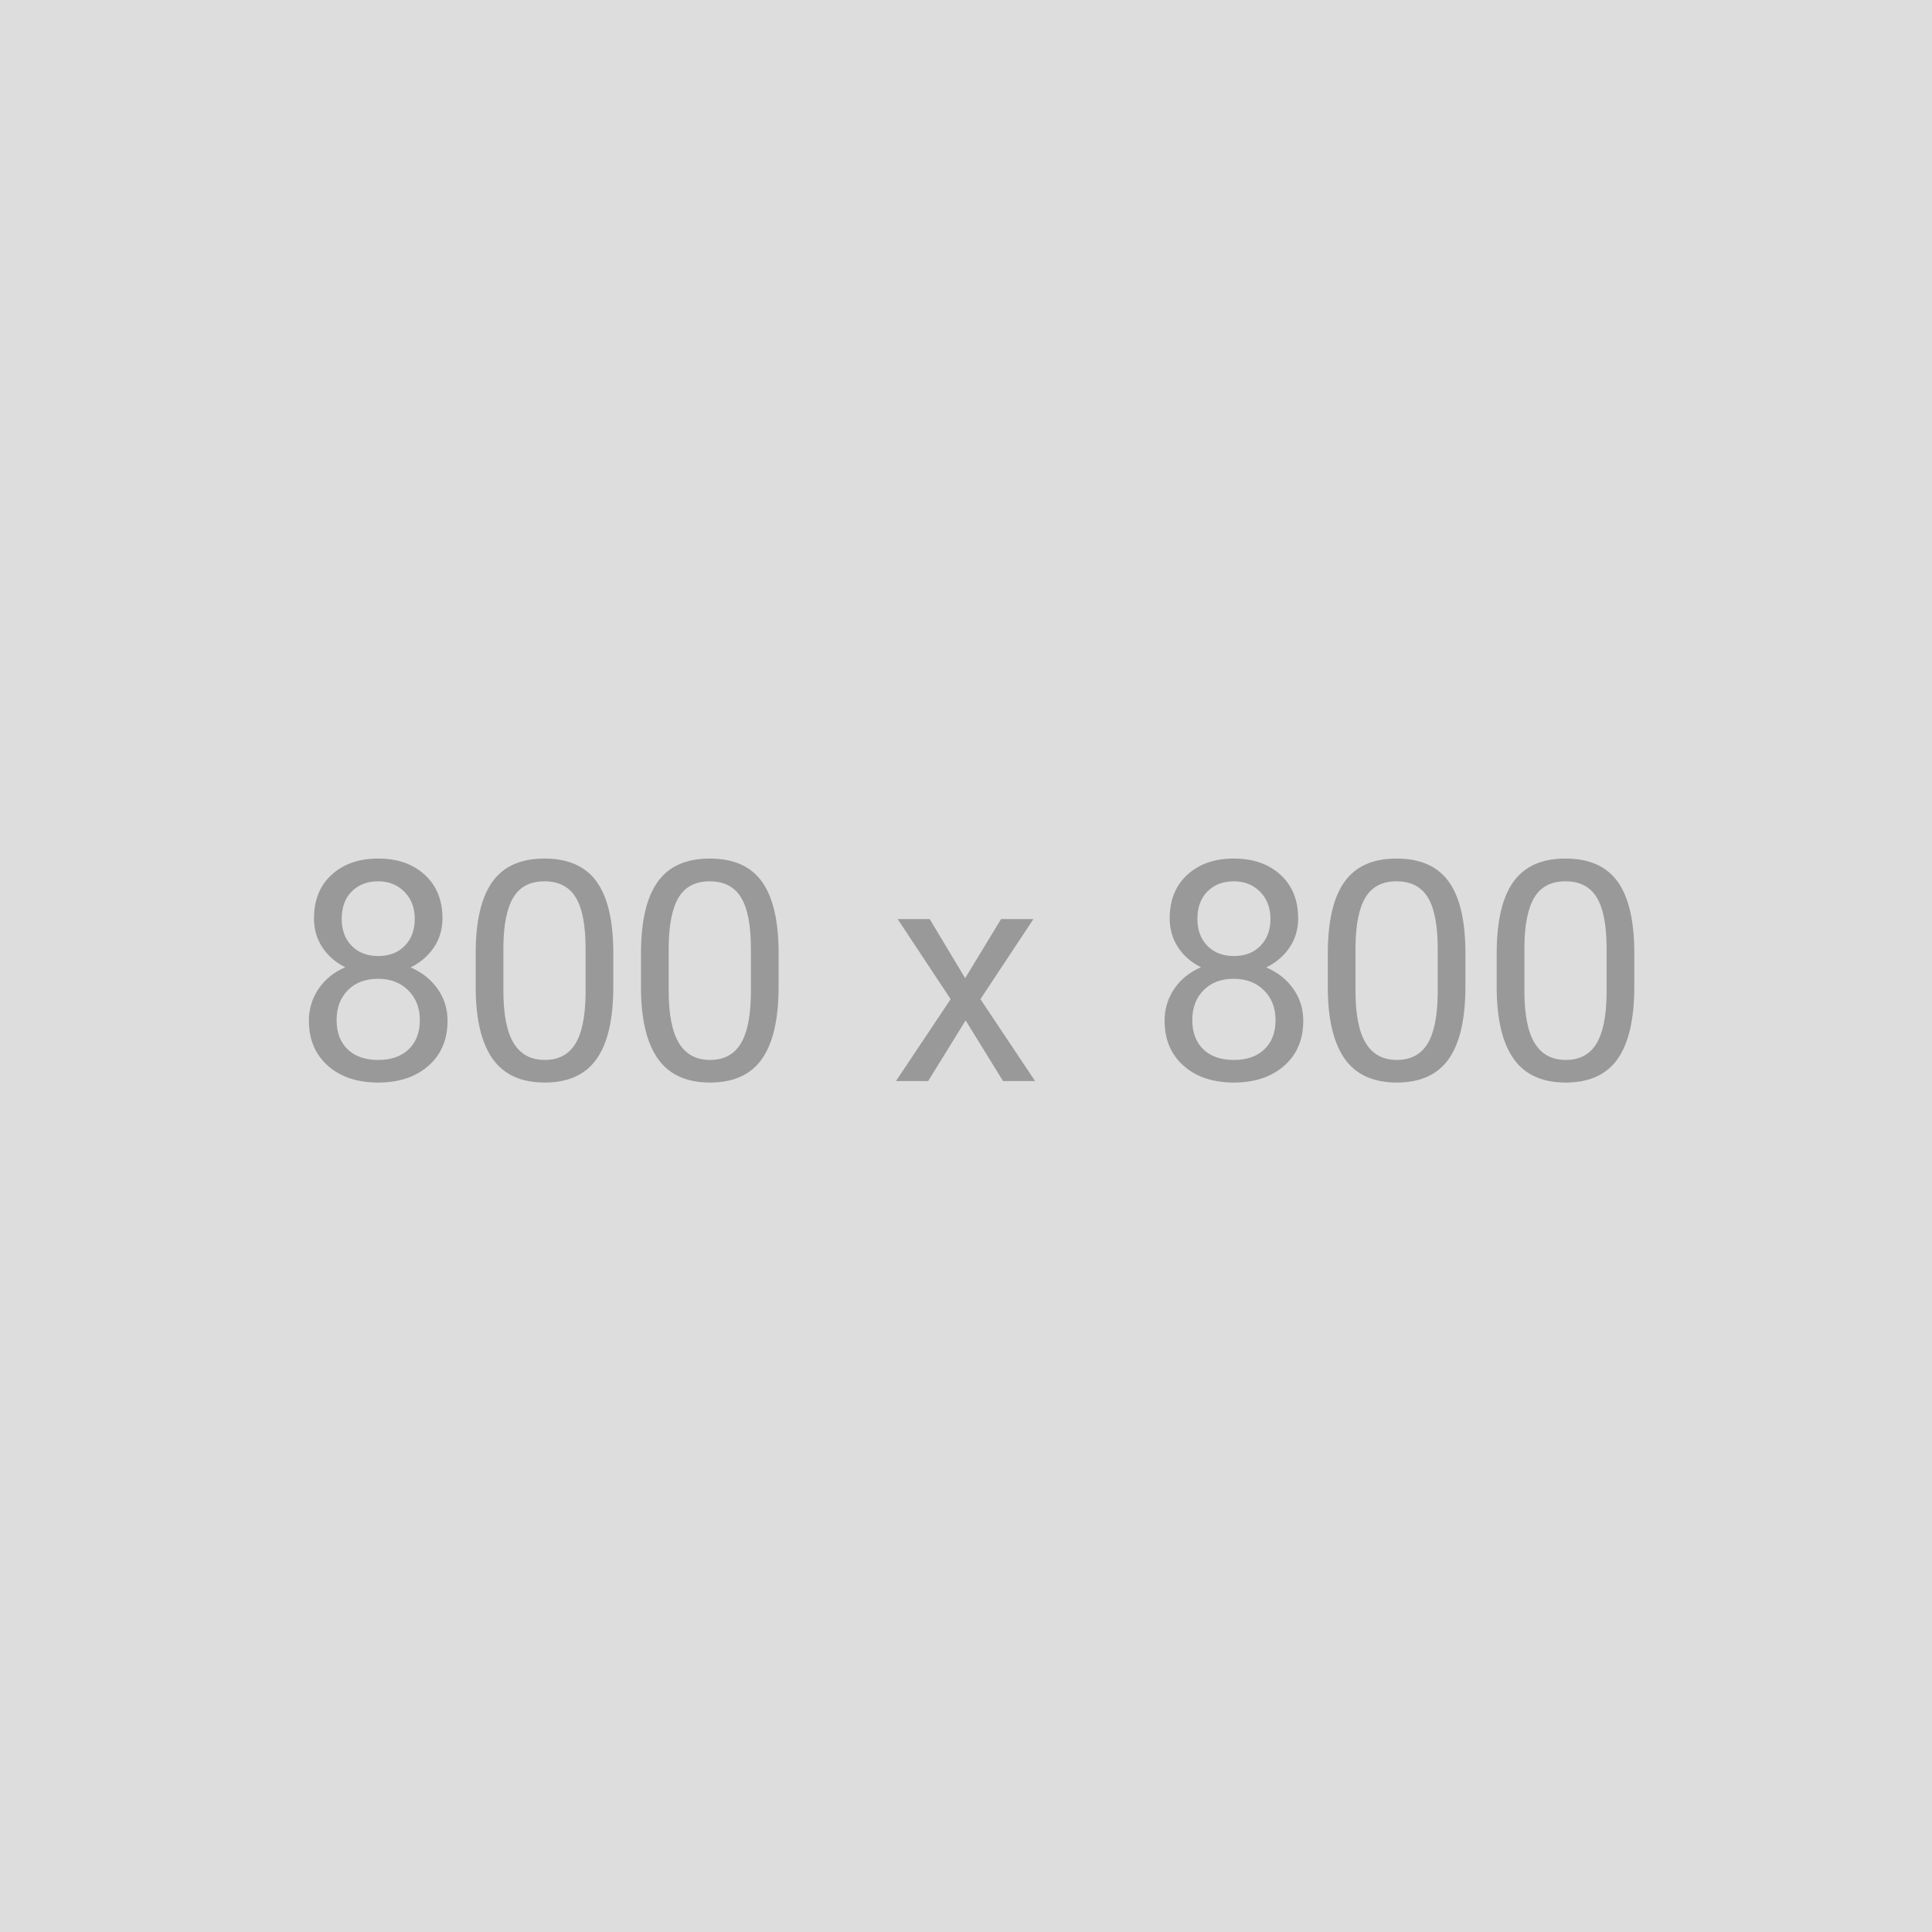
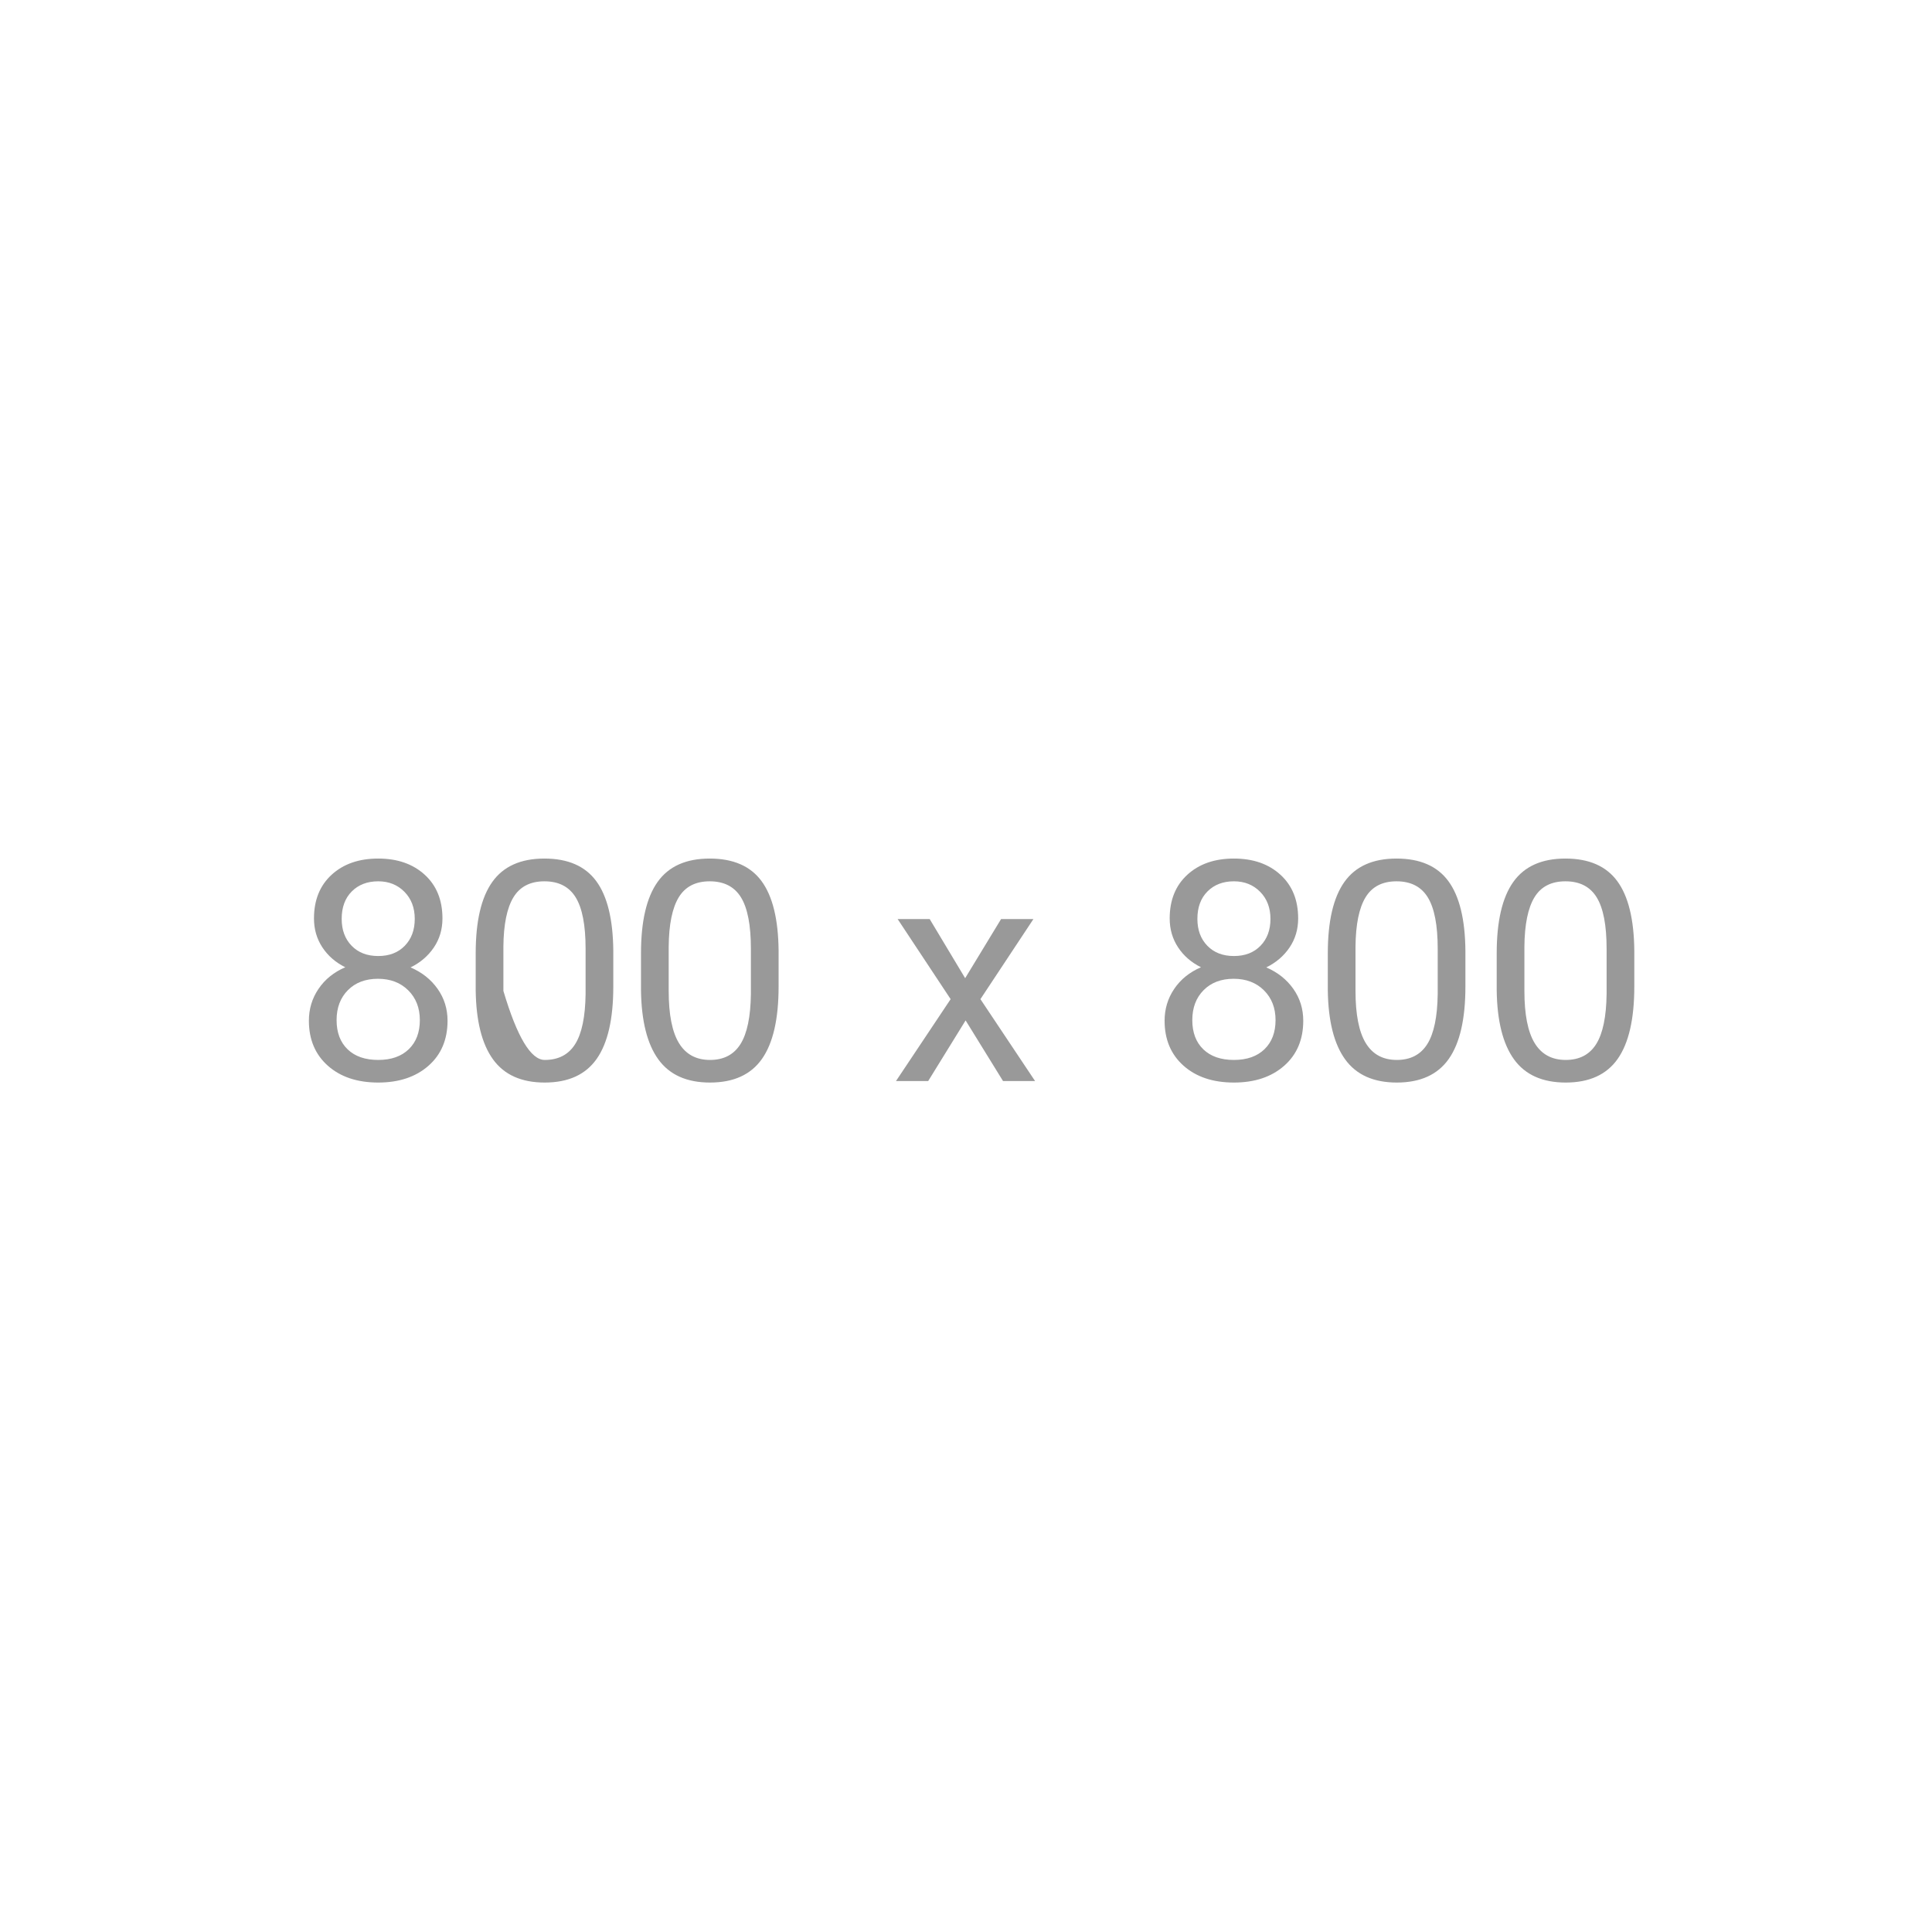
<svg xmlns="http://www.w3.org/2000/svg" height="800" width="800">
-   <rect fill="#dddddd" height="800" width="800" x="0" y="0" />
-   <path d="M42.5 55.667Q42.5 60.208,40.104 63.75Q37.708 67.292,33.625 69.292Q38.375 71.333,41.146 75.25Q43.917 79.167,43.917 84.125Q43.917 92,38.604 96.667Q33.292 101.333,24.625 101.333Q15.875 101.333,10.604 96.646Q5.333 91.958,5.333 84.125Q5.333 79.208,8.021 75.25Q10.708 71.292,15.458 69.25Q11.417 67.25,9.083 63.708Q6.75 60.167,6.75 55.667Q6.75 48,11.667 43.5Q16.583 39,24.625 39Q32.625 39,37.563 43.5Q42.5 48,42.5 55.667ZM36.208 83.958Q36.208 78.875,32.979 75.667Q29.75 72.458,24.542 72.458Q19.333 72.458,16.188 75.625Q13.042 78.792,13.042 83.958Q13.042 89.125,16.104 92.083Q19.167 95.042,24.625 95.042Q30.042 95.042,33.125 92.063Q36.208 89.083,36.208 83.958ZM24.625 45.333Q20.083 45.333,17.271 48.146Q14.458 50.958,14.458 55.792Q14.458 60.417,17.229 63.271Q20 66.125,24.625 66.125Q29.25 66.125,32.021 63.271Q34.792 60.417,34.792 55.792Q34.792 51.167,31.917 48.25Q29.042 45.333,24.625 45.333ZM90.042 74.625Q90.042 88.167,85.417 94.75Q80.792 101.333,70.958 101.333Q61.25 101.333,56.583 94.896Q51.917 88.458,51.75 75.667L51.75 65.375Q51.75 52,56.375 45.5Q61 39,70.875 39Q80.667 39,85.292 45.271Q89.917 51.542,90.042 64.625L90.042 74.625ZM82.333 64.083Q82.333 54.292,79.583 49.813Q76.833 45.333,70.875 45.333Q64.958 45.333,62.25 49.792Q59.542 54.25,59.458 63.5L59.458 75.833Q59.458 85.667,62.313 90.354Q65.167 95.042,70.958 95.042Q76.667 95.042,79.438 90.625Q82.208 86.208,82.333 76.708L82.333 64.083ZM136.042 74.625Q136.042 88.167,131.417 94.75Q126.792 101.333,116.958 101.333Q107.25 101.333,102.583 94.896Q97.917 88.458,97.75 75.667L97.75 65.375Q97.75 52,102.375 45.5Q107 39,116.875 39Q126.667 39,131.292 45.271Q135.917 51.542,136.042 64.625L136.042 74.625ZM128.333 64.083Q128.333 54.292,125.583 49.813Q122.833 45.333,116.875 45.333Q110.958 45.333,108.25 49.792Q105.542 54.25,105.458 63.5L105.458 75.833Q105.458 85.667,108.313 90.354Q111.167 95.042,116.958 95.042Q122.667 95.042,125.438 90.625Q128.208 86.208,128.333 76.708L128.333 64.083ZM187.958 72.292L197.958 55.833L206.958 55.833L192.208 78.125L207.417 100.917L198.5 100.917L188.083 84.042L177.667 100.917L168.708 100.917L183.917 78.125L169.167 55.833L178.083 55.833L187.958 72.292ZM280.625 55.667Q280.625 60.208,278.229 63.75Q275.833 67.292,271.75 69.292Q276.5 71.333,279.271 75.25Q282.042 79.167,282.042 84.125Q282.042 92,276.729 96.667Q271.417 101.333,262.75 101.333Q254 101.333,248.729 96.646Q243.458 91.958,243.458 84.125Q243.458 79.208,246.146 75.25Q248.833 71.292,253.583 69.25Q249.542 67.25,247.208 63.708Q244.875 60.167,244.875 55.667Q244.875 48,249.792 43.5Q254.708 39,262.75 39Q270.75 39,275.688 43.5Q280.625 48,280.625 55.667ZM274.333 83.958Q274.333 78.875,271.104 75.667Q267.875 72.458,262.667 72.458Q257.458 72.458,254.313 75.625Q251.167 78.792,251.167 83.958Q251.167 89.125,254.229 92.083Q257.292 95.042,262.75 95.042Q268.167 95.042,271.25 92.063Q274.333 89.083,274.333 83.958ZM262.75 45.333Q258.208 45.333,255.396 48.146Q252.583 50.958,252.583 55.792Q252.583 60.417,255.354 63.271Q258.125 66.125,262.75 66.125Q267.375 66.125,270.146 63.271Q272.917 60.417,272.917 55.792Q272.917 51.167,270.042 48.25Q267.167 45.333,262.75 45.333ZM327.167 74.625Q327.167 88.167,322.542 94.75Q317.917 101.333,308.083 101.333Q298.375 101.333,293.708 94.896Q289.042 88.458,288.875 75.667L288.875 65.375Q288.875 52,293.5 45.5Q298.125 39,308 39Q317.792 39,322.417 45.271Q327.042 51.542,327.167 64.625L327.167 74.625ZM319.458 64.083Q319.458 54.292,316.708 49.813Q313.958 45.333,308 45.333Q302.083 45.333,299.375 49.792Q296.667 54.25,296.583 63.5L296.583 75.833Q296.583 85.667,299.438 90.354Q302.292 95.042,308.083 95.042Q313.792 95.042,316.563 90.625Q319.333 86.208,319.458 76.708L319.458 64.083ZM374.167 74.625Q374.167 88.167,369.542 94.75Q364.917 101.333,355.083 101.333Q345.375 101.333,340.708 94.896Q336.042 88.458,335.875 75.667L335.875 65.375Q335.875 52,340.5 45.5Q345.125 39,355 39Q364.792 39,369.417 45.271Q374.042 51.542,374.167 64.625L374.167 74.625ZM366.458 64.083Q366.458 54.292,363.708 49.813Q360.958 45.333,355 45.333Q349.083 45.333,346.375 49.792Q343.667 54.25,343.583 63.5L343.583 75.833Q343.583 85.667,346.438 90.354Q349.292 95.042,355.083 95.042Q360.792 95.042,363.563 90.625Q366.333 86.208,366.458 76.708L366.458 64.083Z" fill="#999999" transform="scale(1.488, 1.488), translate(80.625, 199.917)" />
+   <path d="M42.5 55.667Q42.5 60.208,40.104 63.75Q37.708 67.292,33.625 69.292Q38.375 71.333,41.146 75.25Q43.917 79.167,43.917 84.125Q43.917 92,38.604 96.667Q33.292 101.333,24.625 101.333Q15.875 101.333,10.604 96.646Q5.333 91.958,5.333 84.125Q5.333 79.208,8.021 75.25Q10.708 71.292,15.458 69.25Q11.417 67.25,9.083 63.708Q6.75 60.167,6.75 55.667Q6.75 48,11.667 43.5Q16.583 39,24.625 39Q32.625 39,37.563 43.5Q42.5 48,42.5 55.667ZM36.208 83.958Q36.208 78.875,32.979 75.667Q29.75 72.458,24.542 72.458Q19.333 72.458,16.188 75.625Q13.042 78.792,13.042 83.958Q13.042 89.125,16.104 92.083Q19.167 95.042,24.625 95.042Q30.042 95.042,33.125 92.063Q36.208 89.083,36.208 83.958ZM24.625 45.333Q20.083 45.333,17.271 48.146Q14.458 50.958,14.458 55.792Q14.458 60.417,17.229 63.271Q20 66.125,24.625 66.125Q29.25 66.125,32.021 63.271Q34.792 60.417,34.792 55.792Q34.792 51.167,31.917 48.25Q29.042 45.333,24.625 45.333ZM90.042 74.625Q90.042 88.167,85.417 94.75Q80.792 101.333,70.958 101.333Q61.25 101.333,56.583 94.896Q51.917 88.458,51.75 75.667L51.75 65.375Q51.75 52,56.375 45.5Q61 39,70.875 39Q80.667 39,85.292 45.271Q89.917 51.542,90.042 64.625L90.042 74.625ZM82.333 64.083Q82.333 54.292,79.583 49.813Q76.833 45.333,70.875 45.333Q64.958 45.333,62.25 49.792Q59.542 54.25,59.458 63.5L59.458 75.833Q65.167 95.042,70.958 95.042Q76.667 95.042,79.438 90.625Q82.208 86.208,82.333 76.708L82.333 64.083ZM136.042 74.625Q136.042 88.167,131.417 94.75Q126.792 101.333,116.958 101.333Q107.25 101.333,102.583 94.896Q97.917 88.458,97.75 75.667L97.75 65.375Q97.75 52,102.375 45.5Q107 39,116.875 39Q126.667 39,131.292 45.271Q135.917 51.542,136.042 64.625L136.042 74.625ZM128.333 64.083Q128.333 54.292,125.583 49.813Q122.833 45.333,116.875 45.333Q110.958 45.333,108.25 49.792Q105.542 54.25,105.458 63.5L105.458 75.833Q105.458 85.667,108.313 90.354Q111.167 95.042,116.958 95.042Q122.667 95.042,125.438 90.625Q128.208 86.208,128.333 76.708L128.333 64.083ZM187.958 72.292L197.958 55.833L206.958 55.833L192.208 78.125L207.417 100.917L198.5 100.917L188.083 84.042L177.667 100.917L168.708 100.917L183.917 78.125L169.167 55.833L178.083 55.833L187.958 72.292ZM280.625 55.667Q280.625 60.208,278.229 63.75Q275.833 67.292,271.75 69.292Q276.5 71.333,279.271 75.25Q282.042 79.167,282.042 84.125Q282.042 92,276.729 96.667Q271.417 101.333,262.75 101.333Q254 101.333,248.729 96.646Q243.458 91.958,243.458 84.125Q243.458 79.208,246.146 75.25Q248.833 71.292,253.583 69.25Q249.542 67.25,247.208 63.708Q244.875 60.167,244.875 55.667Q244.875 48,249.792 43.5Q254.708 39,262.75 39Q270.75 39,275.688 43.5Q280.625 48,280.625 55.667ZM274.333 83.958Q274.333 78.875,271.104 75.667Q267.875 72.458,262.667 72.458Q257.458 72.458,254.313 75.625Q251.167 78.792,251.167 83.958Q251.167 89.125,254.229 92.083Q257.292 95.042,262.75 95.042Q268.167 95.042,271.25 92.063Q274.333 89.083,274.333 83.958ZM262.75 45.333Q258.208 45.333,255.396 48.146Q252.583 50.958,252.583 55.792Q252.583 60.417,255.354 63.271Q258.125 66.125,262.75 66.125Q267.375 66.125,270.146 63.271Q272.917 60.417,272.917 55.792Q272.917 51.167,270.042 48.25Q267.167 45.333,262.75 45.333ZM327.167 74.625Q327.167 88.167,322.542 94.75Q317.917 101.333,308.083 101.333Q298.375 101.333,293.708 94.896Q289.042 88.458,288.875 75.667L288.875 65.375Q288.875 52,293.5 45.5Q298.125 39,308 39Q317.792 39,322.417 45.271Q327.042 51.542,327.167 64.625L327.167 74.625ZM319.458 64.083Q319.458 54.292,316.708 49.813Q313.958 45.333,308 45.333Q302.083 45.333,299.375 49.792Q296.667 54.25,296.583 63.5L296.583 75.833Q296.583 85.667,299.438 90.354Q302.292 95.042,308.083 95.042Q313.792 95.042,316.563 90.625Q319.333 86.208,319.458 76.708L319.458 64.083ZM374.167 74.625Q374.167 88.167,369.542 94.75Q364.917 101.333,355.083 101.333Q345.375 101.333,340.708 94.896Q336.042 88.458,335.875 75.667L335.875 65.375Q335.875 52,340.5 45.5Q345.125 39,355 39Q364.792 39,369.417 45.271Q374.042 51.542,374.167 64.625L374.167 74.625ZM366.458 64.083Q366.458 54.292,363.708 49.813Q360.958 45.333,355 45.333Q349.083 45.333,346.375 49.792Q343.667 54.25,343.583 63.5L343.583 75.833Q343.583 85.667,346.438 90.354Q349.292 95.042,355.083 95.042Q360.792 95.042,363.563 90.625Q366.333 86.208,366.458 76.708L366.458 64.083Z" fill="#999999" transform="scale(1.488, 1.488), translate(80.625, 199.917)" />
</svg>